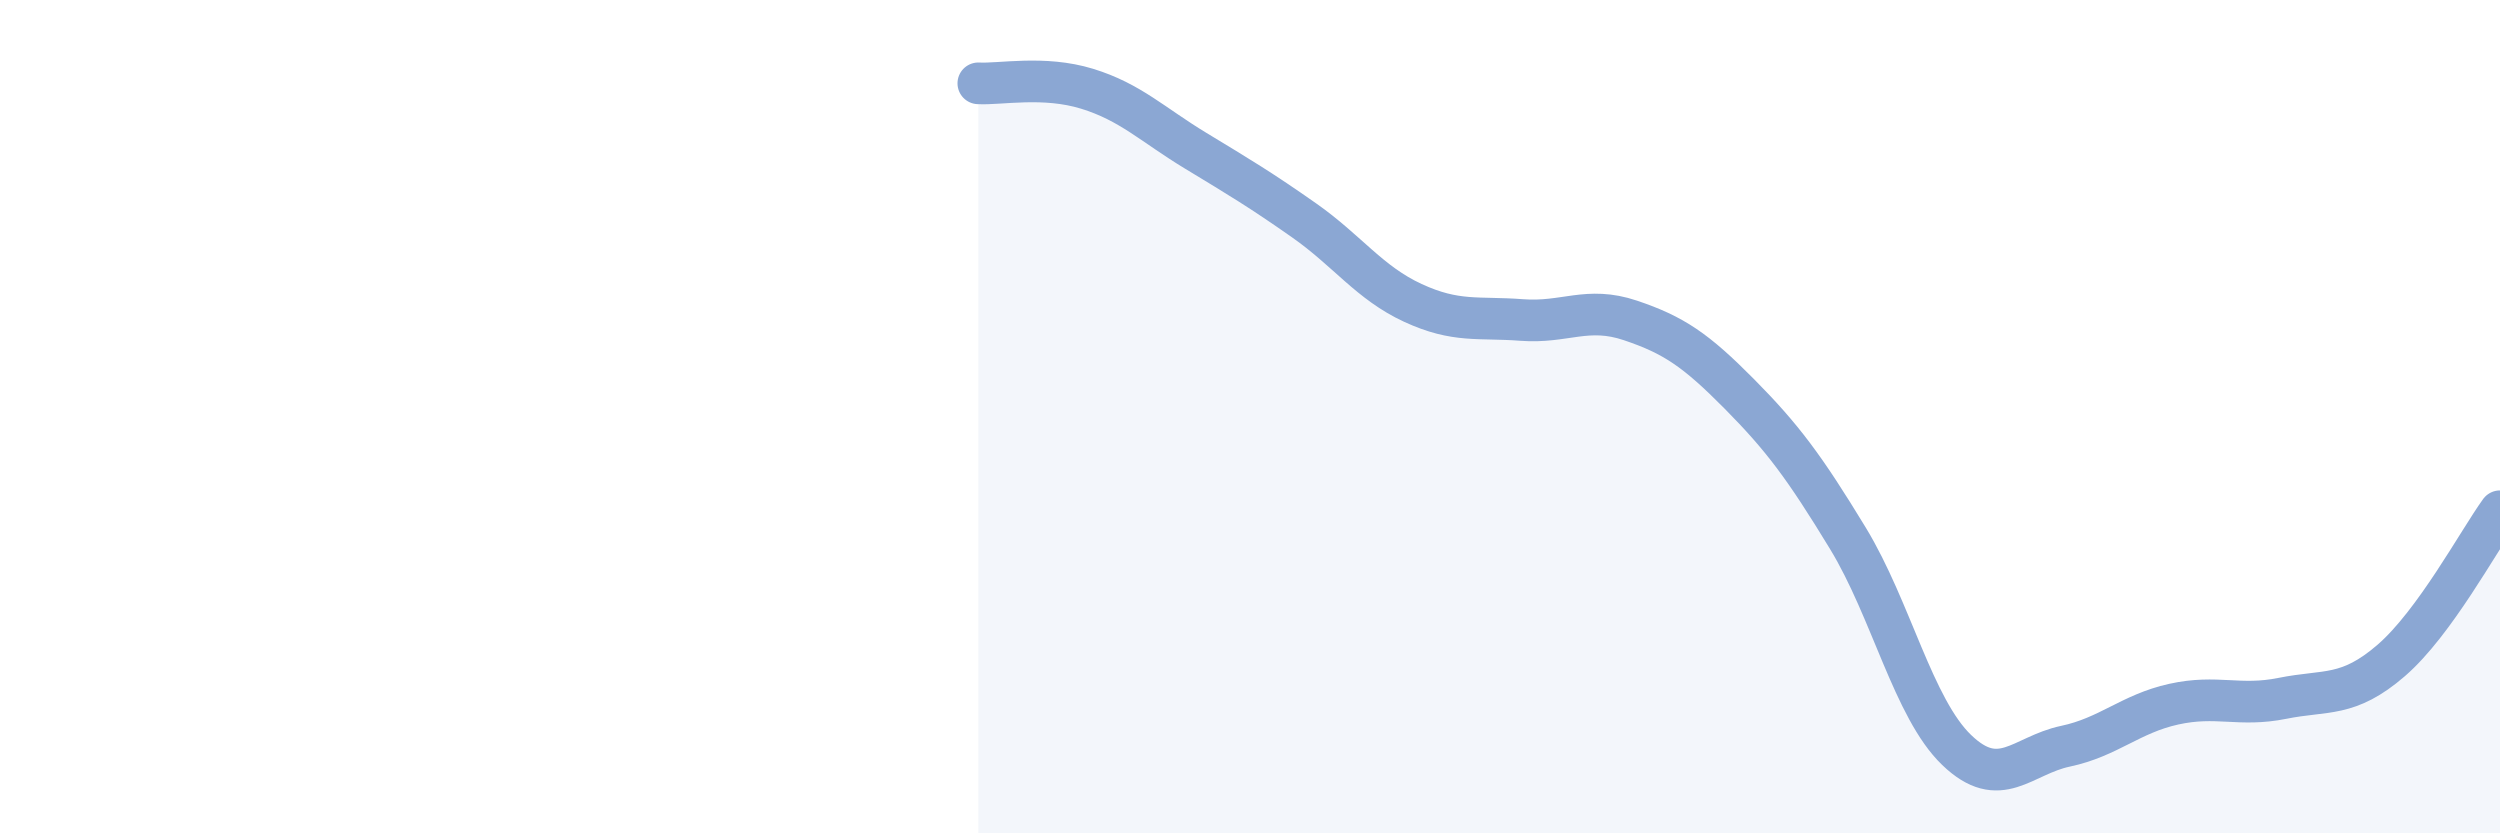
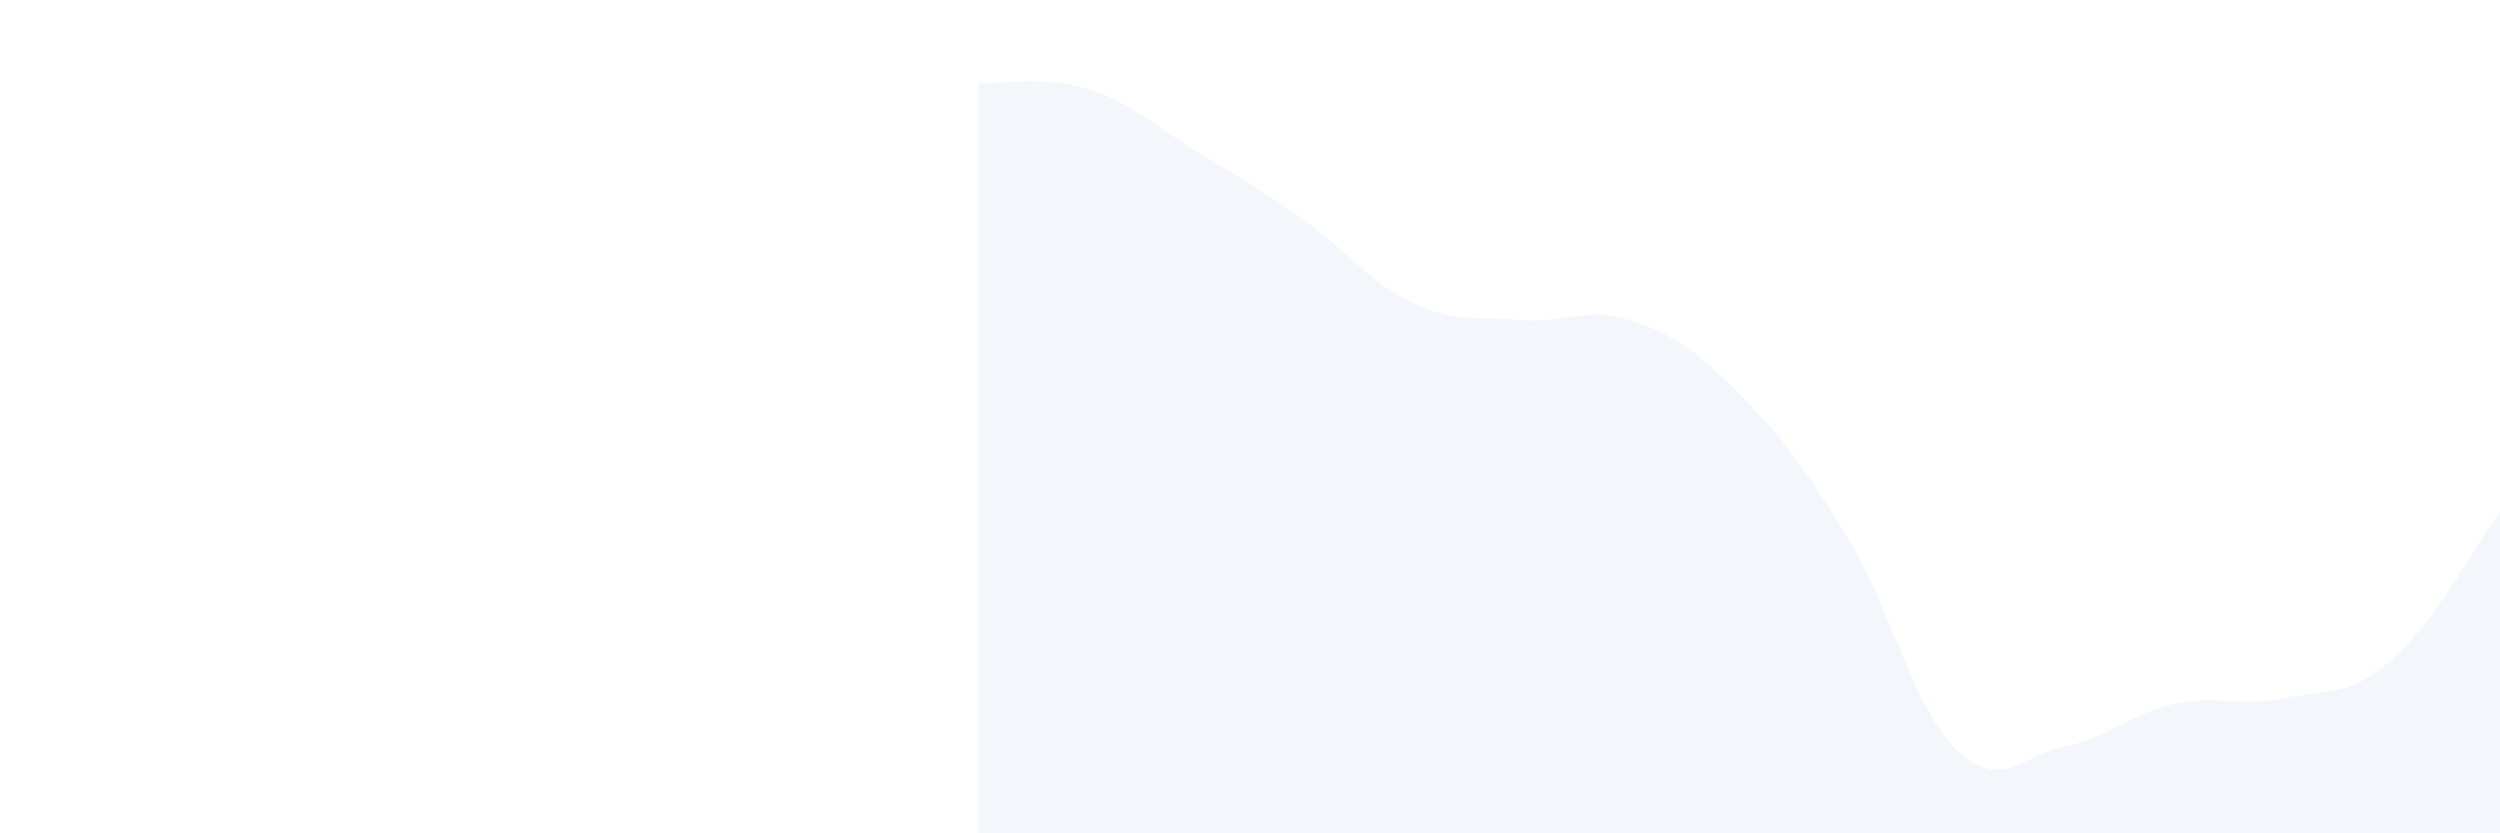
<svg xmlns="http://www.w3.org/2000/svg" width="60" height="20" viewBox="0 0 60 20">
  <path d="M 23.48,2 C 24,2.03 25.05,1.81 26.09,2.13 C 27.13,2.45 27.66,2.99 28.7,3.62 C 29.74,4.25 30.26,4.56 31.3,5.29 C 32.34,6.02 32.87,6.79 33.91,7.27 C 34.95,7.75 35.48,7.6 36.52,7.68 C 37.56,7.76 38.09,7.34 39.13,7.69 C 40.17,8.04 40.7,8.4 41.74,9.45 C 42.78,10.5 43.31,11.21 44.35,12.92 C 45.39,14.63 45.92,17 46.96,18 C 48,19 48.53,18.13 49.57,17.91 C 50.61,17.69 51.13,17.13 52.17,16.9 C 53.21,16.67 53.74,16.97 54.78,16.76 C 55.82,16.55 56.35,16.75 57.39,15.85 C 58.43,14.95 59.48,12.99 60,12.27L60 20L23.48 20Z" fill="#8ba7d3" opacity="0.1" stroke-linecap="round" stroke-linejoin="round" />
-   <path d="M 23.48,2 C 24,2.03 25.05,1.81 26.09,2.13 C 27.13,2.45 27.66,2.99 28.7,3.62 C 29.74,4.25 30.26,4.56 31.3,5.29 C 32.34,6.02 32.87,6.79 33.91,7.27 C 34.95,7.75 35.48,7.6 36.52,7.68 C 37.56,7.76 38.09,7.34 39.13,7.69 C 40.17,8.04 40.7,8.4 41.74,9.45 C 42.78,10.5 43.31,11.21 44.35,12.92 C 45.39,14.63 45.92,17 46.96,18 C 48,19 48.53,18.13 49.57,17.91 C 50.61,17.69 51.13,17.13 52.17,16.9 C 53.21,16.67 53.74,16.97 54.78,16.76 C 55.82,16.55 56.35,16.75 57.39,15.85 C 58.43,14.95 59.48,12.99 60,12.27" stroke="#8ba7d3" stroke-width="1" fill="none" stroke-linecap="round" stroke-linejoin="round" />
</svg>